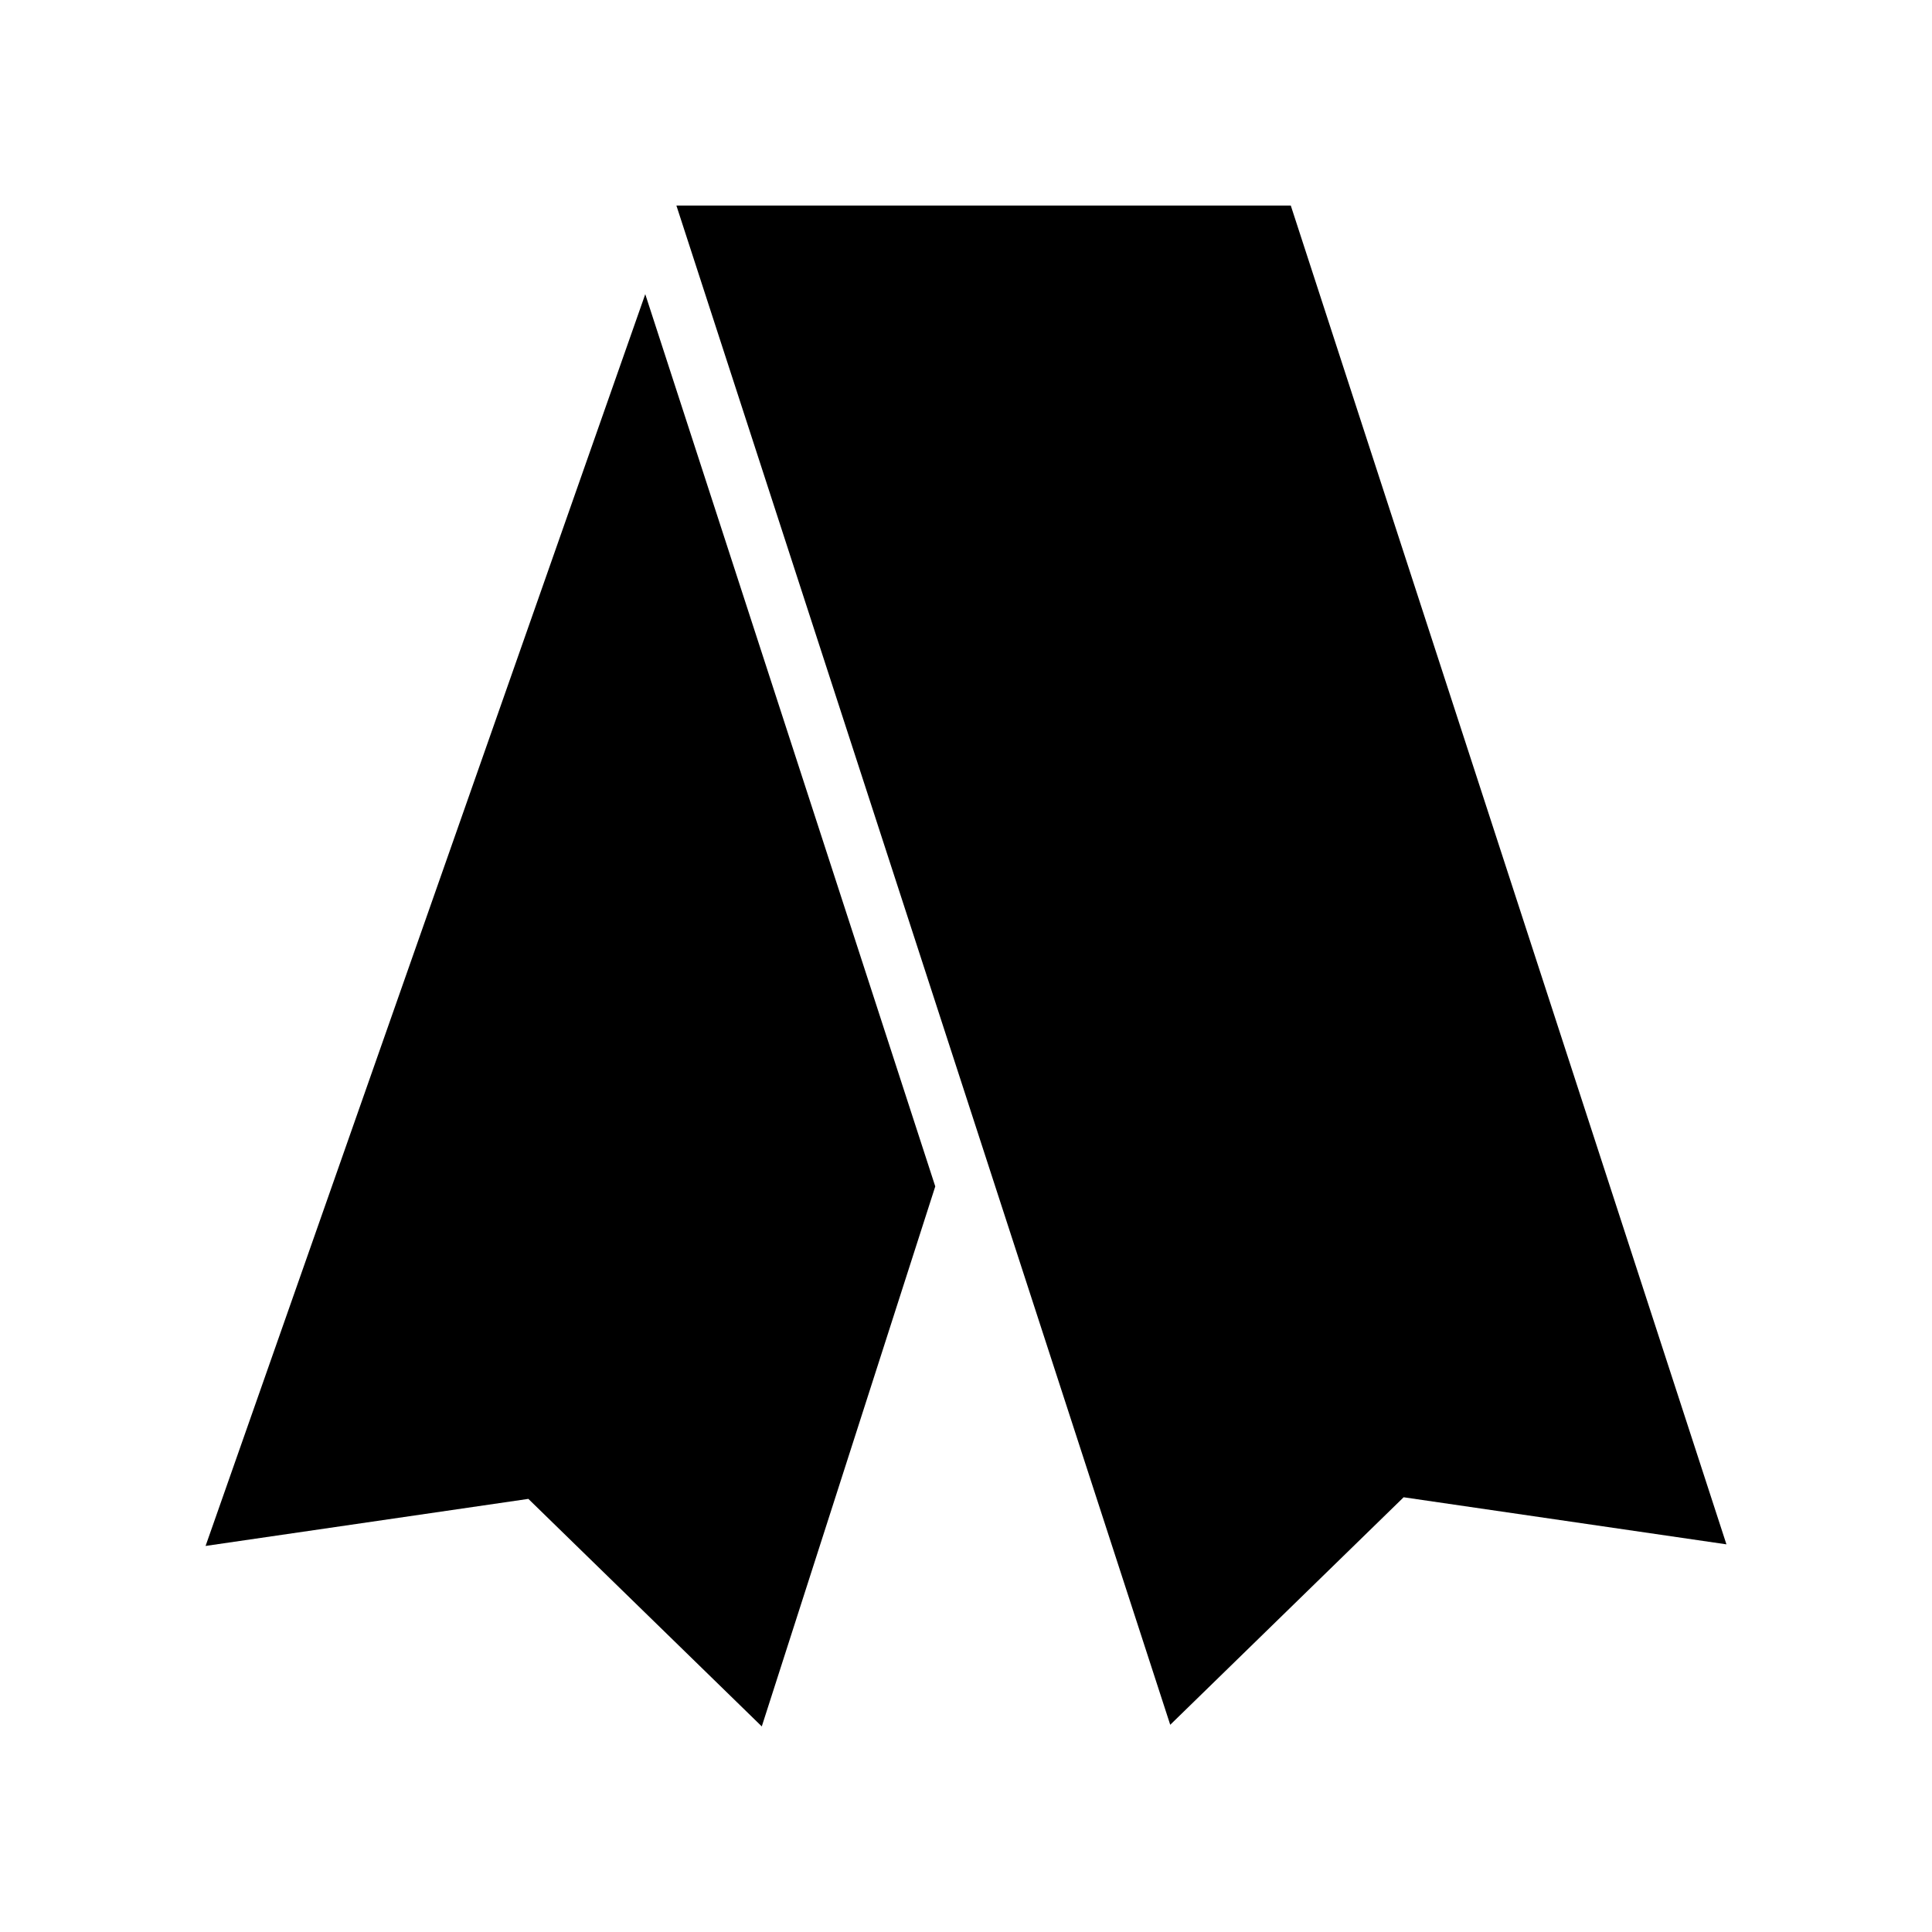
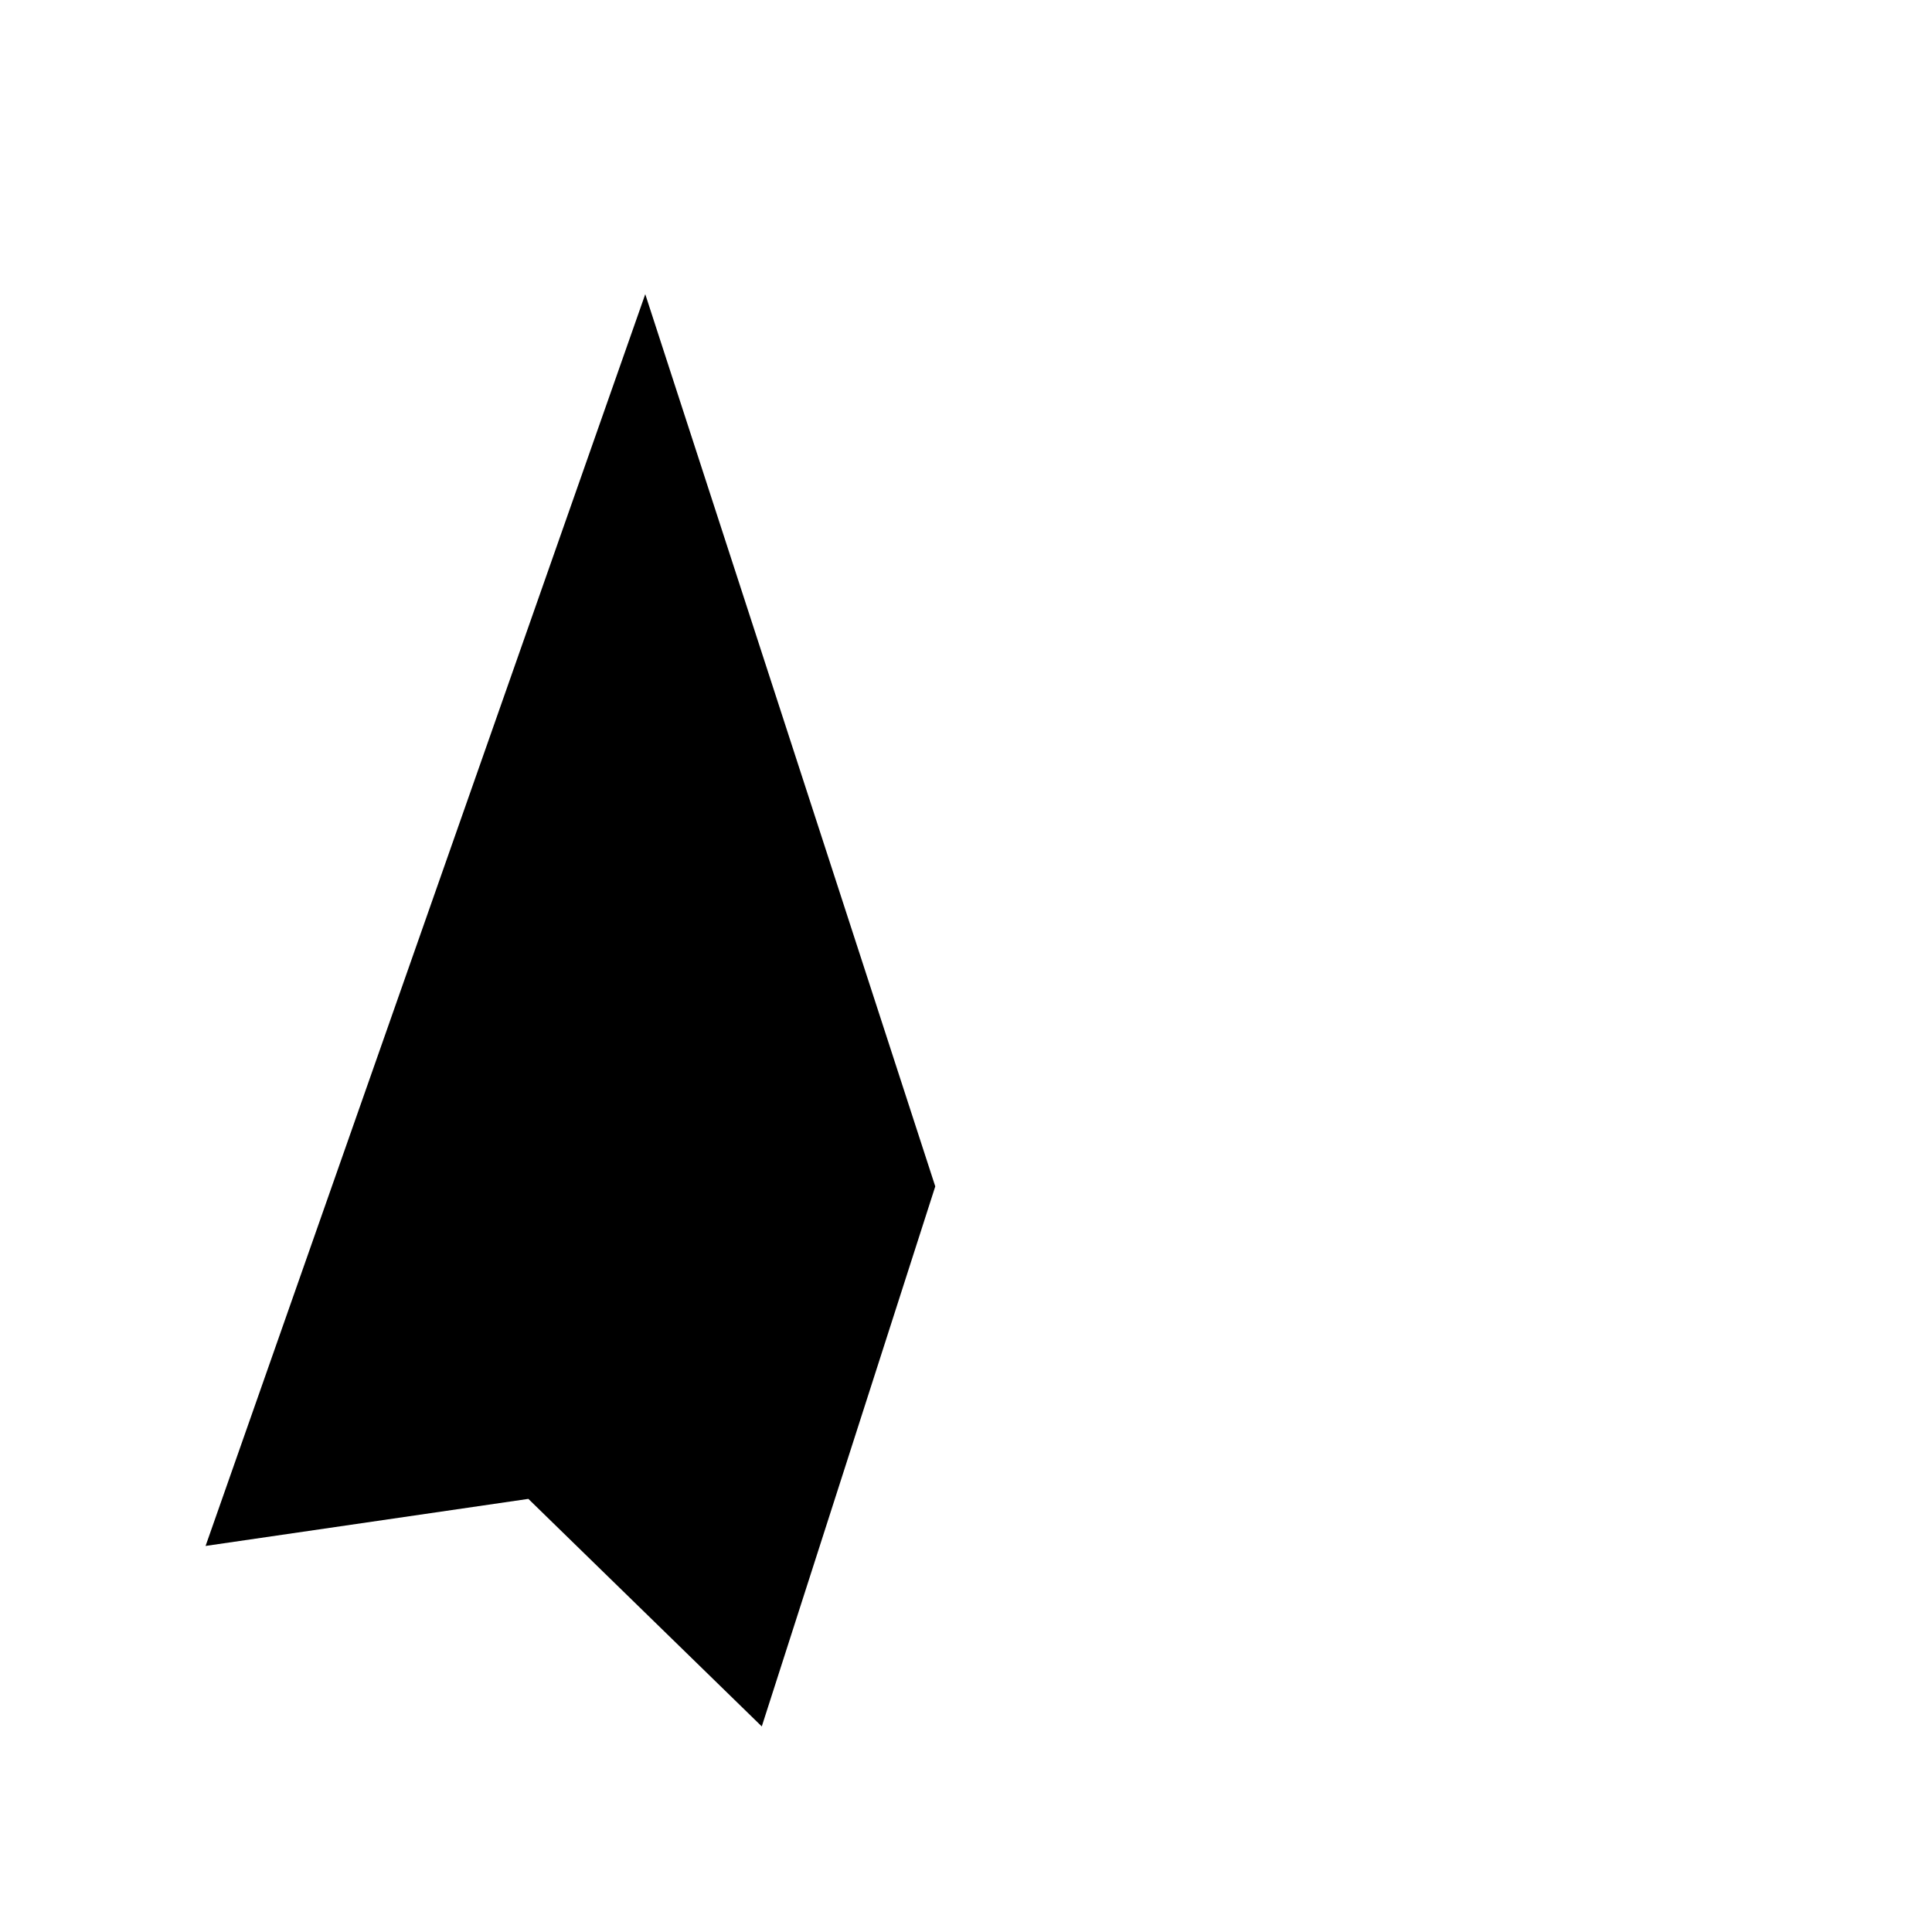
<svg xmlns="http://www.w3.org/2000/svg" fill="#000000" width="800px" height="800px" version="1.1" viewBox="144 144 512 512">
  <g>
    <path d="m284.02 541.22 61.859 60.301 45.977-143.11-76.855-236.45-116.52 331.73z" />
-     <path d="m515.98 540.79 85.543 12.477-115.45-354.79h-162.82l130.87 402.61z" />
  </g>
</svg>